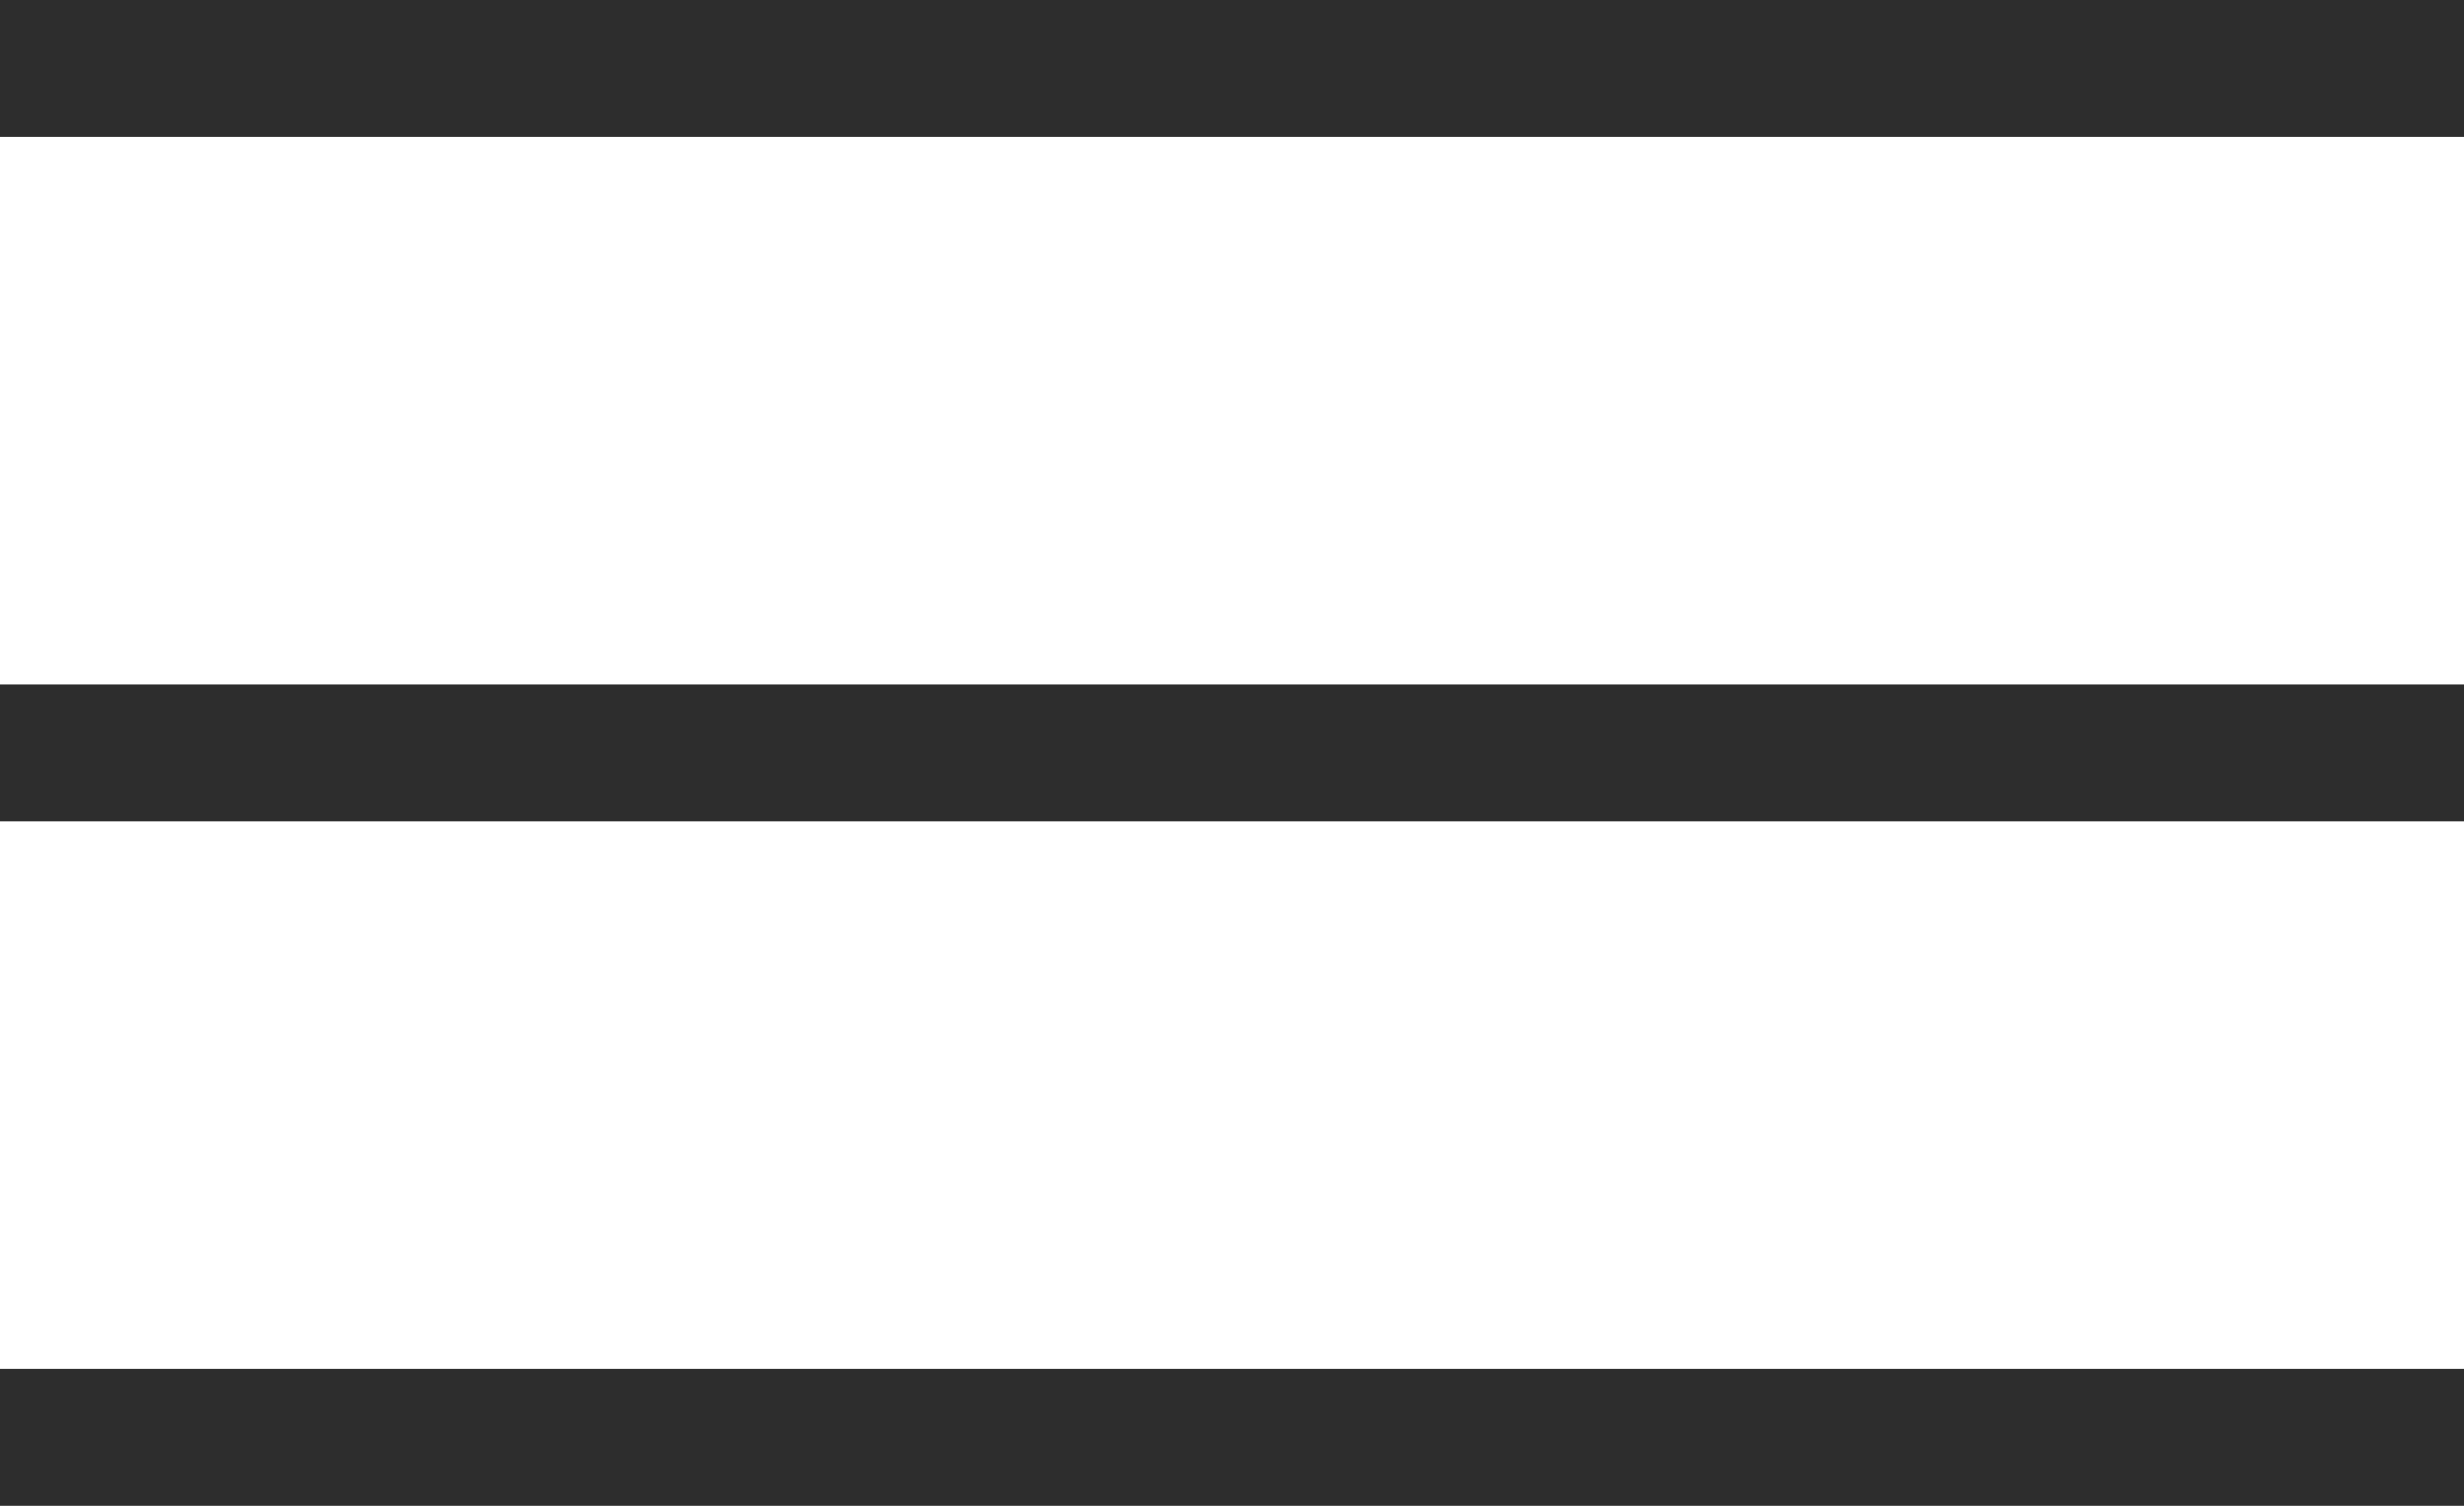
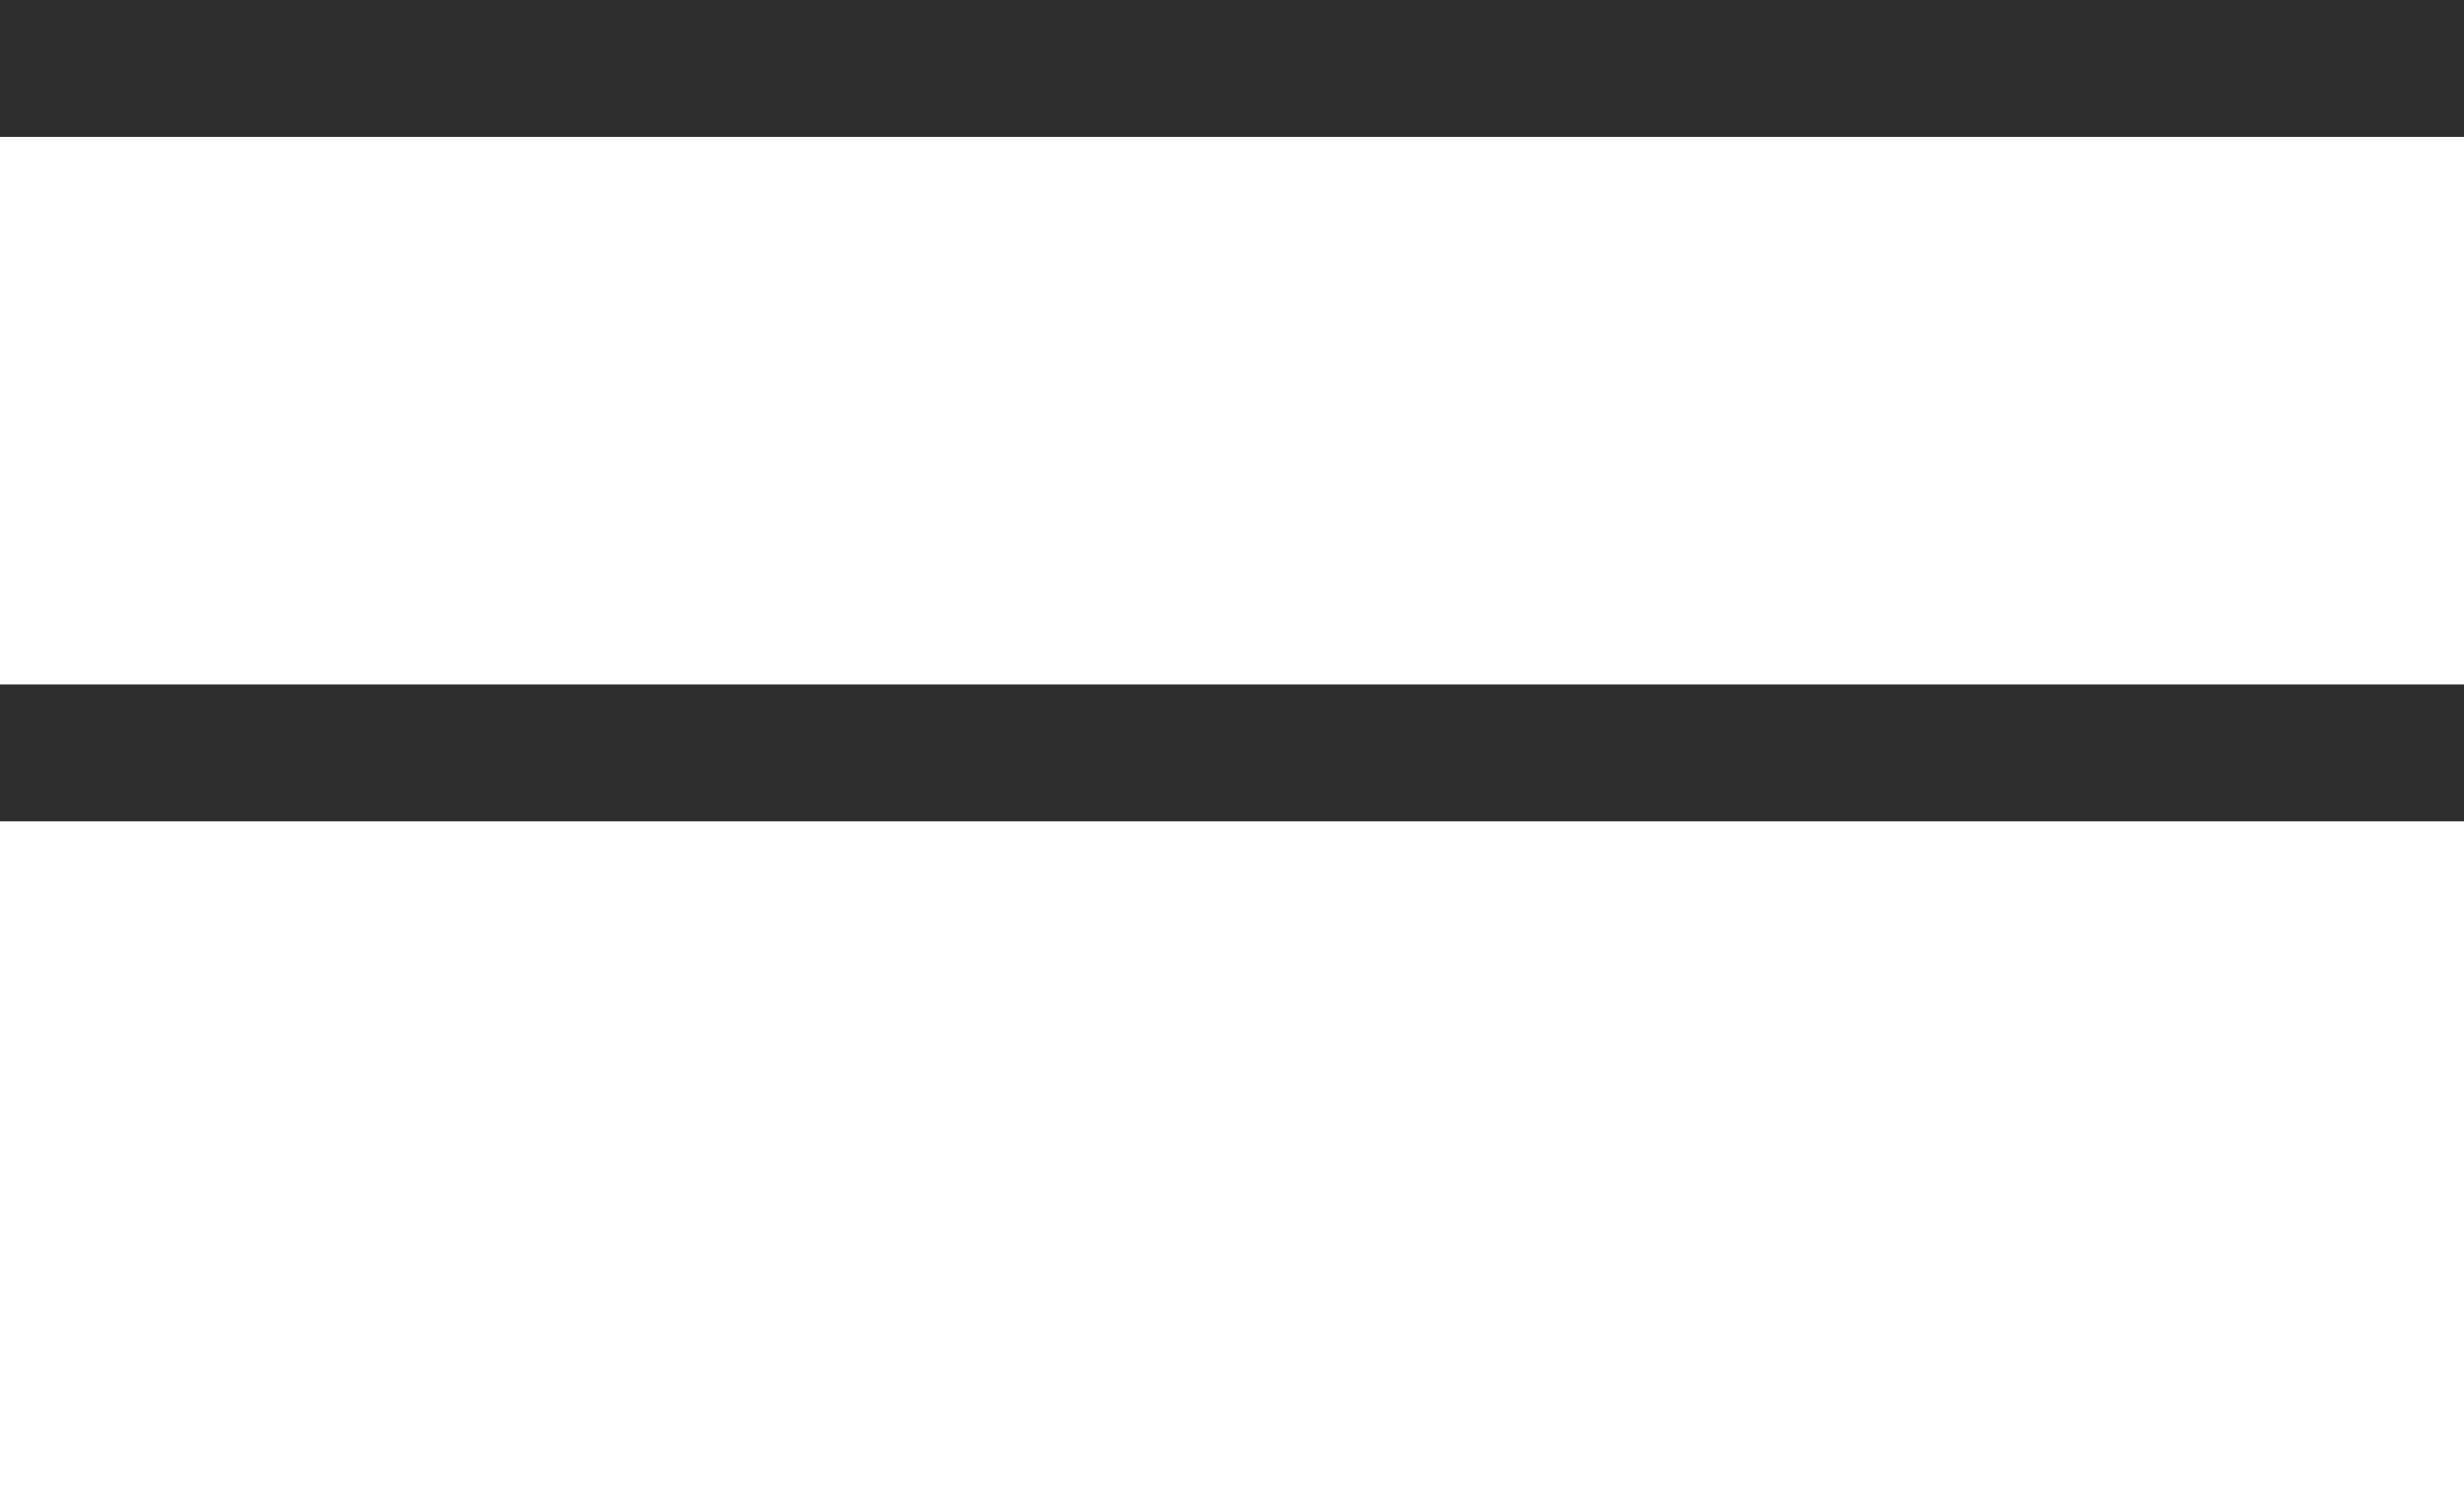
<svg xmlns="http://www.w3.org/2000/svg" width="18" height="11" viewBox="0 0 18 11" fill="none">
  <line x1="18" y1="0.5" x2="-5.62004e-08" y2="0.5" stroke="#2D2D2D" />
  <line x1="18" y1="5.5" x2="-5.62004e-08" y2="5.5" stroke="#2D2D2D" />
-   <line x1="18" y1="10.5" x2="-5.62004e-08" y2="10.5" stroke="#2D2D2D" />
</svg>